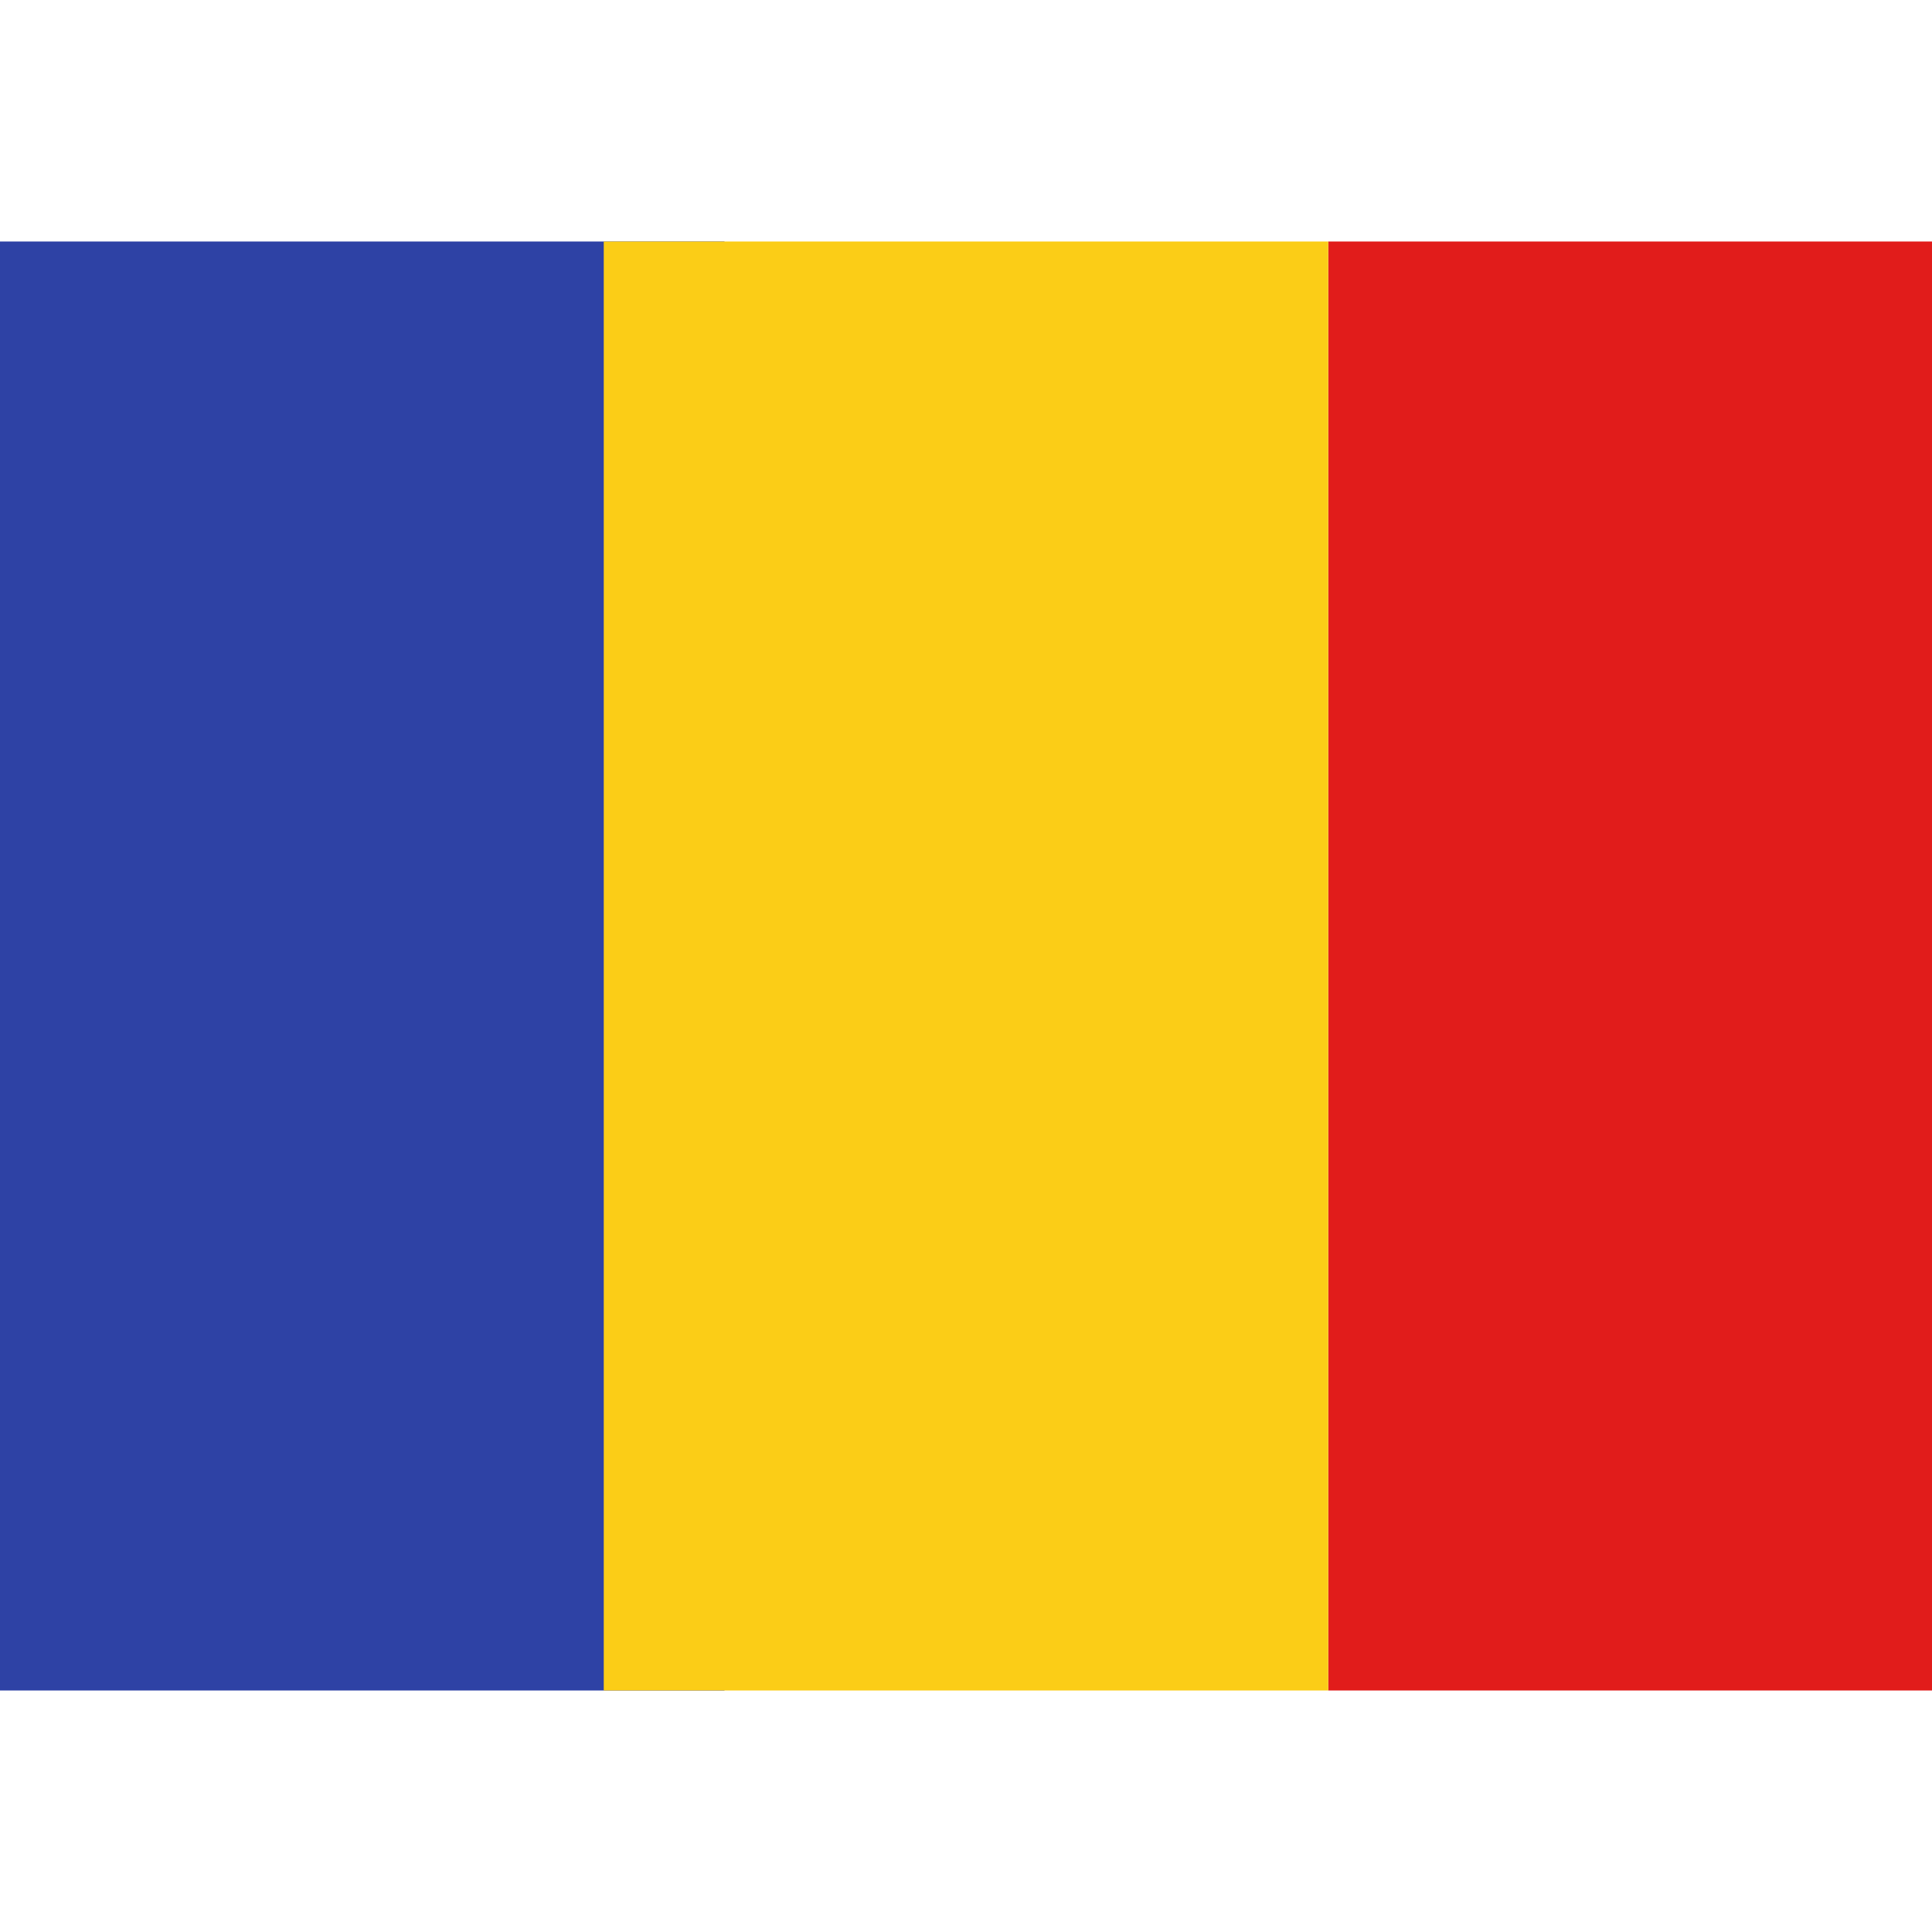
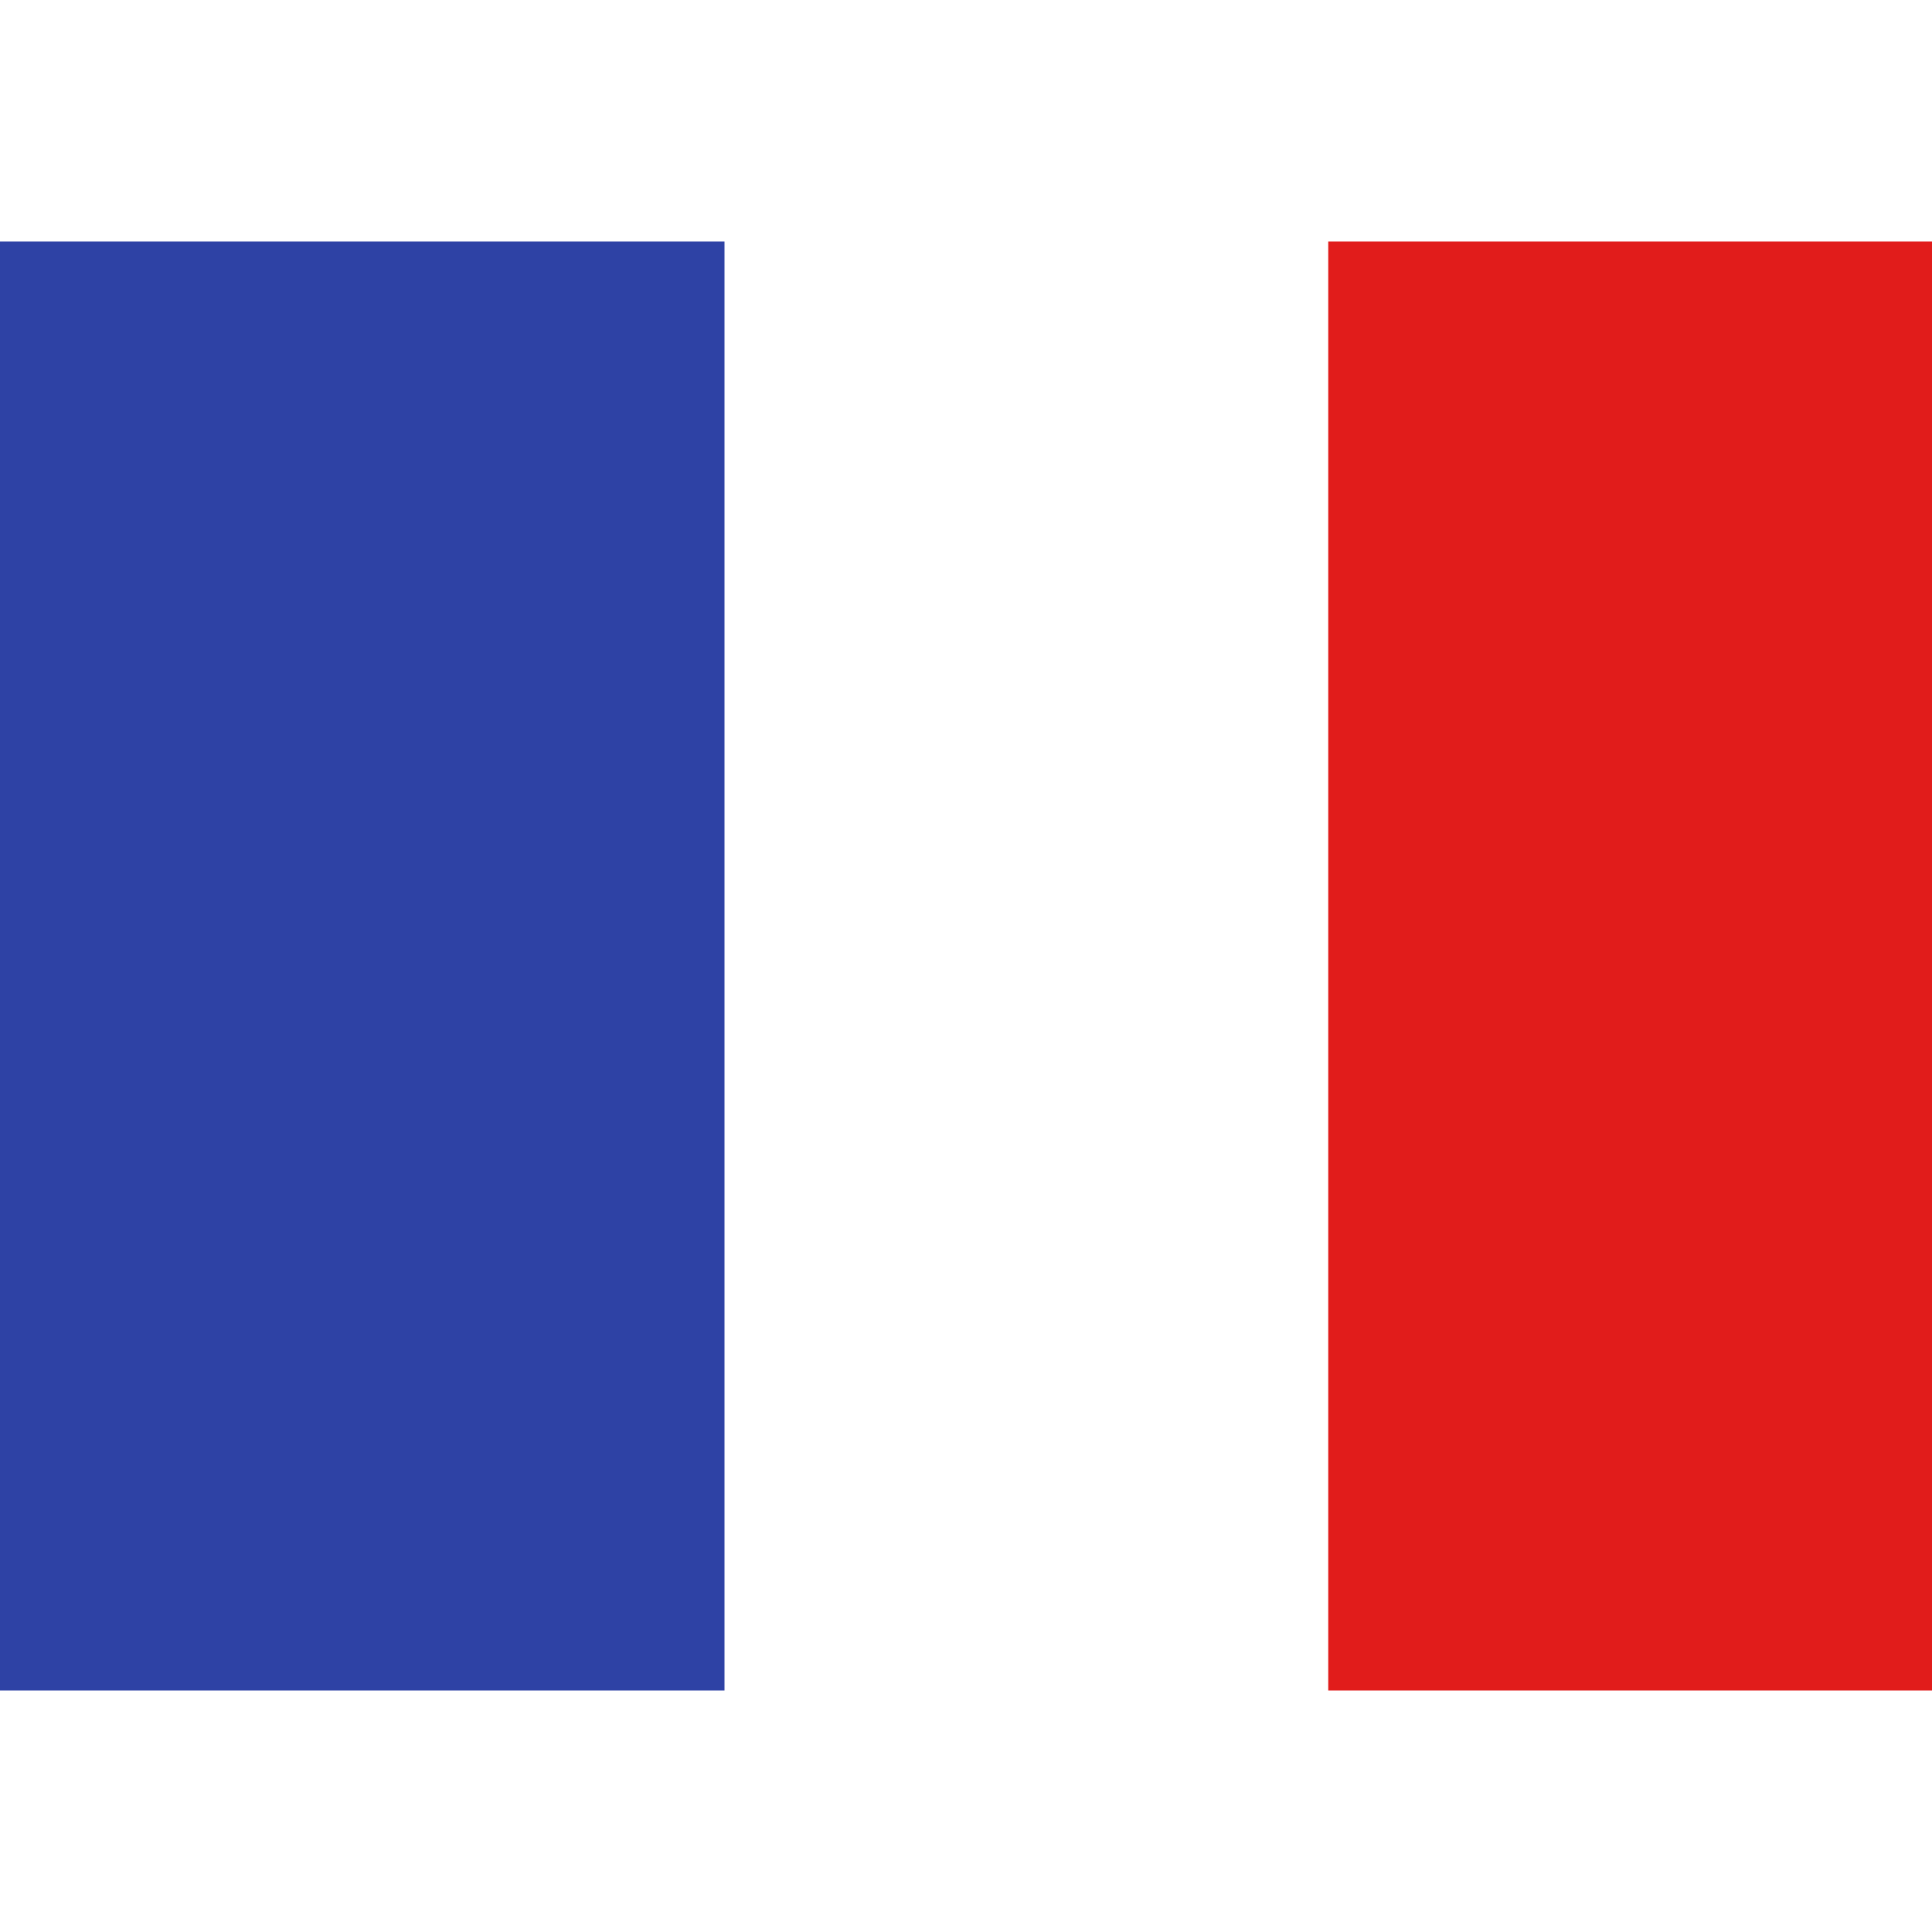
<svg xmlns="http://www.w3.org/2000/svg" width="800" height="800" viewBox="0 0 32 24">
  <g fill="none" fill-rule="evenodd" clip-rule="evenodd">
    <path fill="#E11C1B" d="M22 0h10v24H22z" />
    <path fill="#2E42A5" d="M0 0h12v24H0z" />
-     <path fill="#FBCD17" d="M10 0h12v24H10z" />
  </g>
</svg>